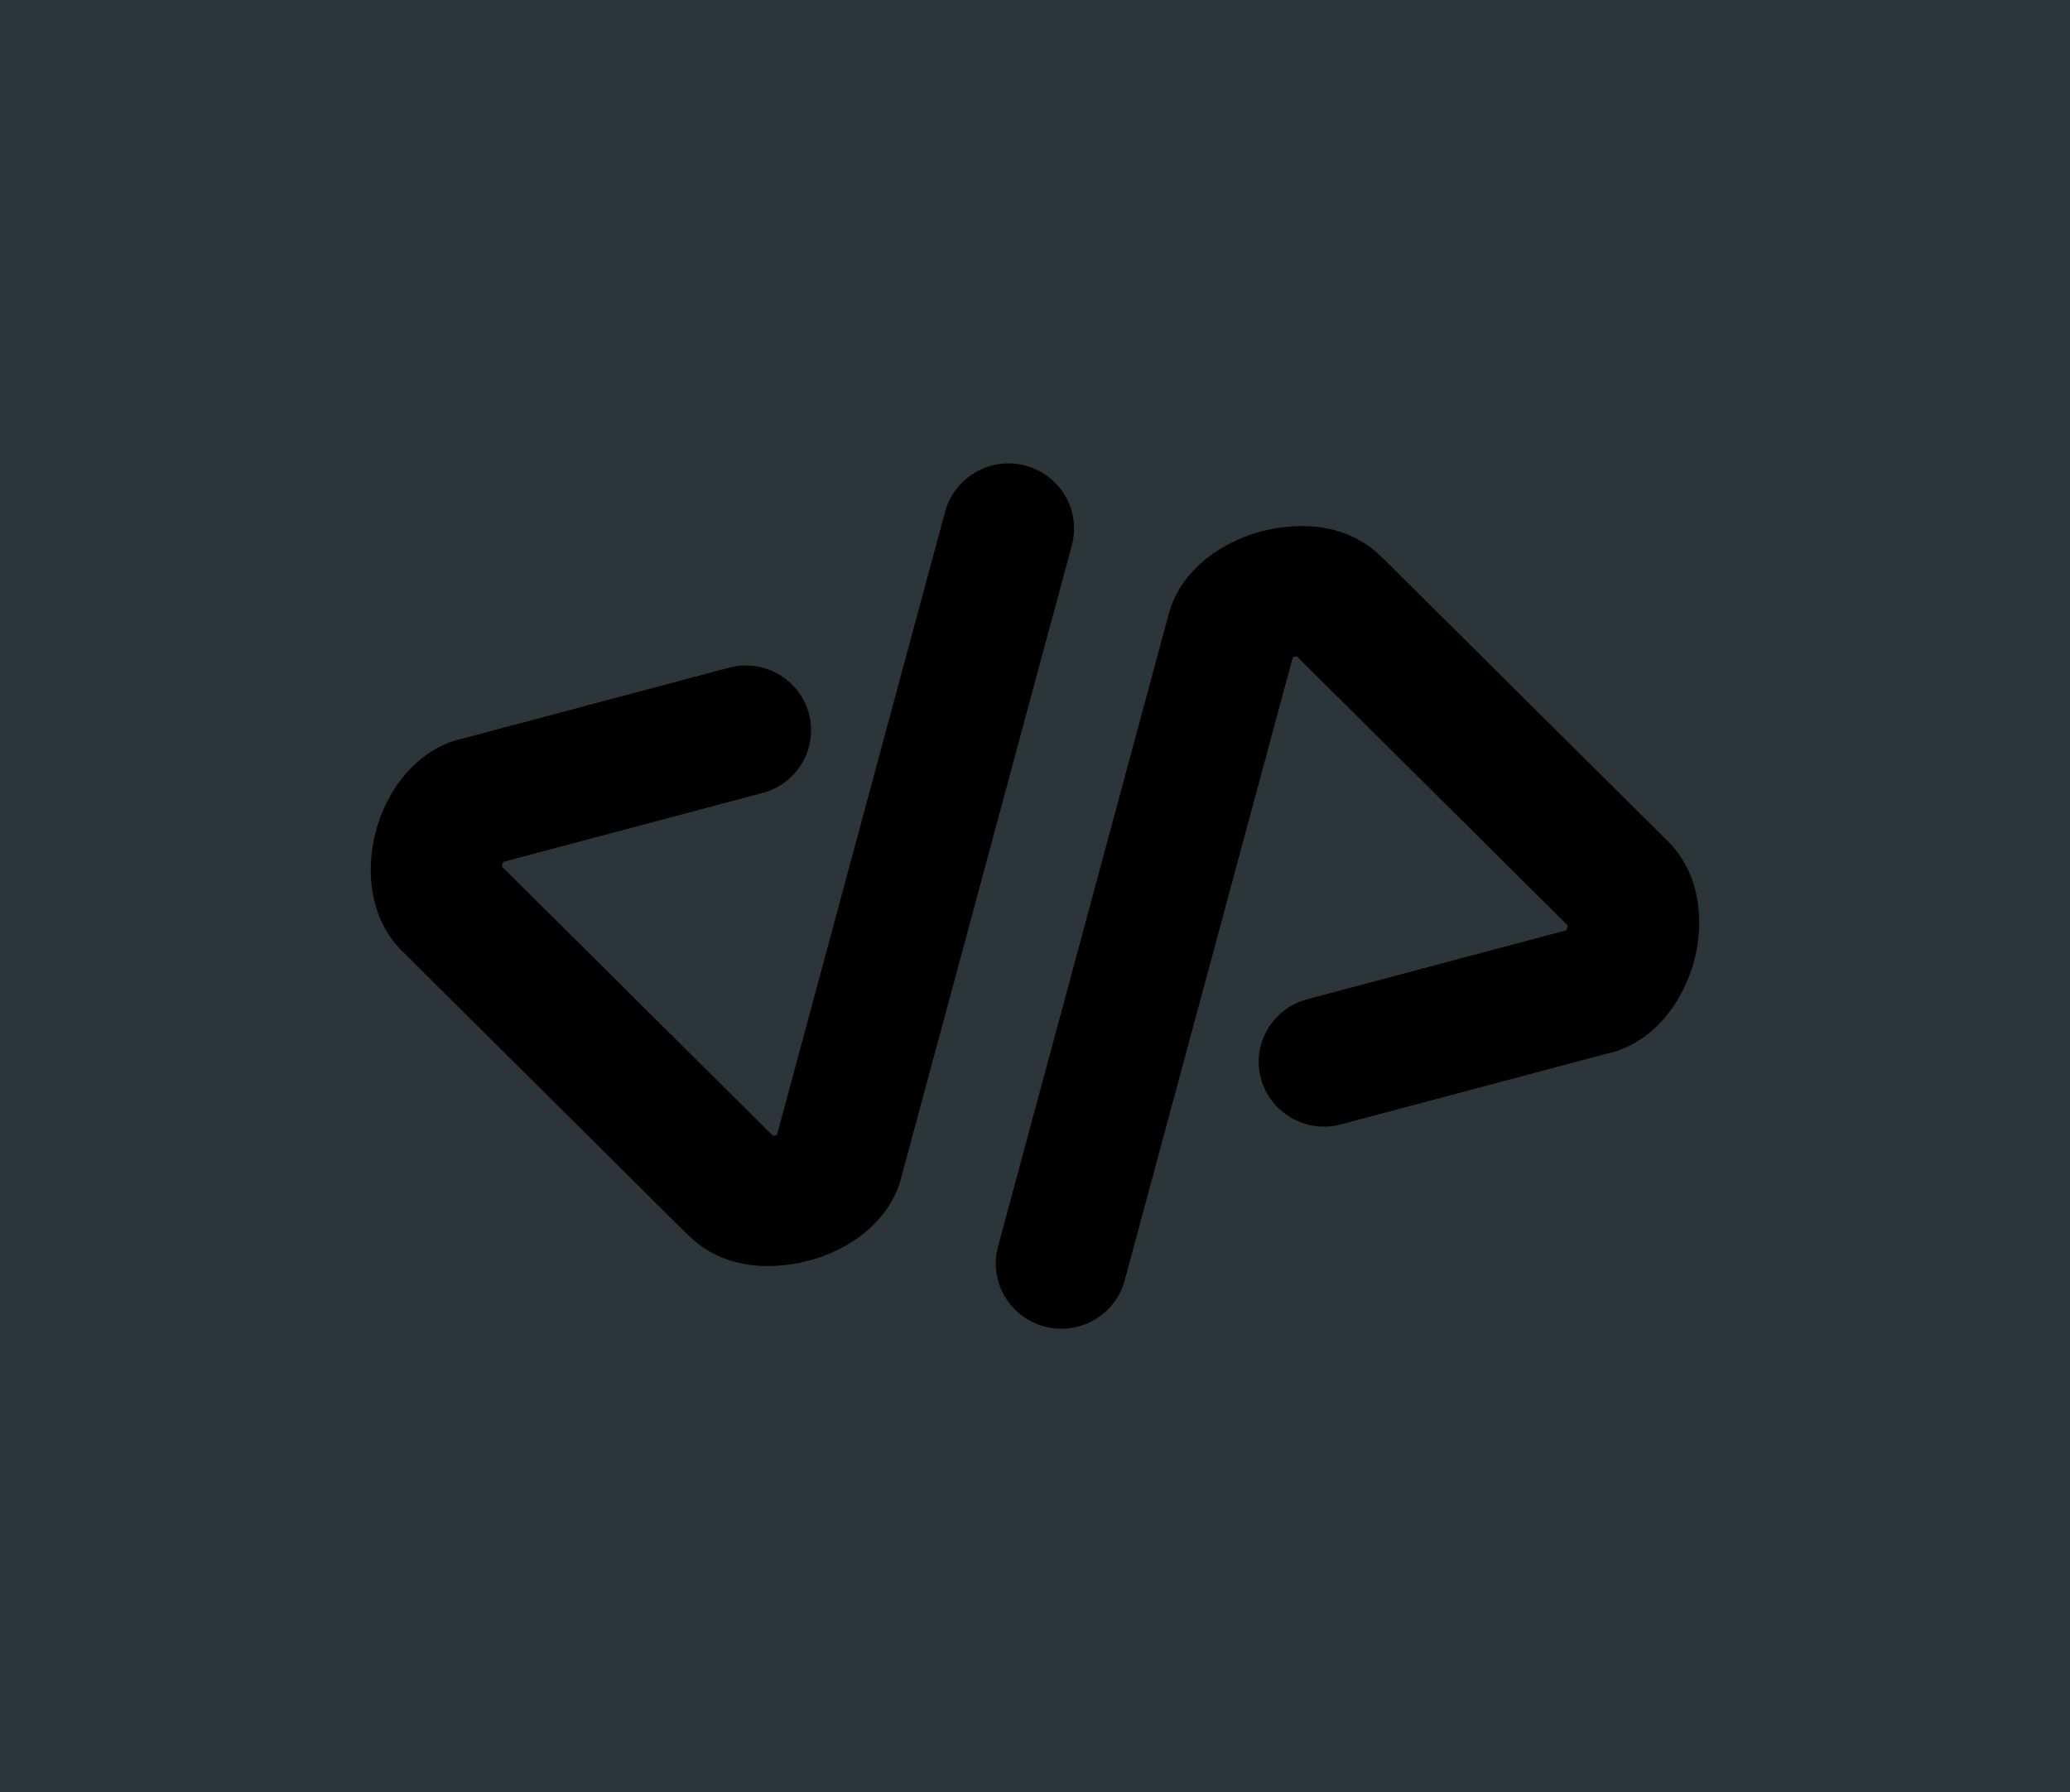
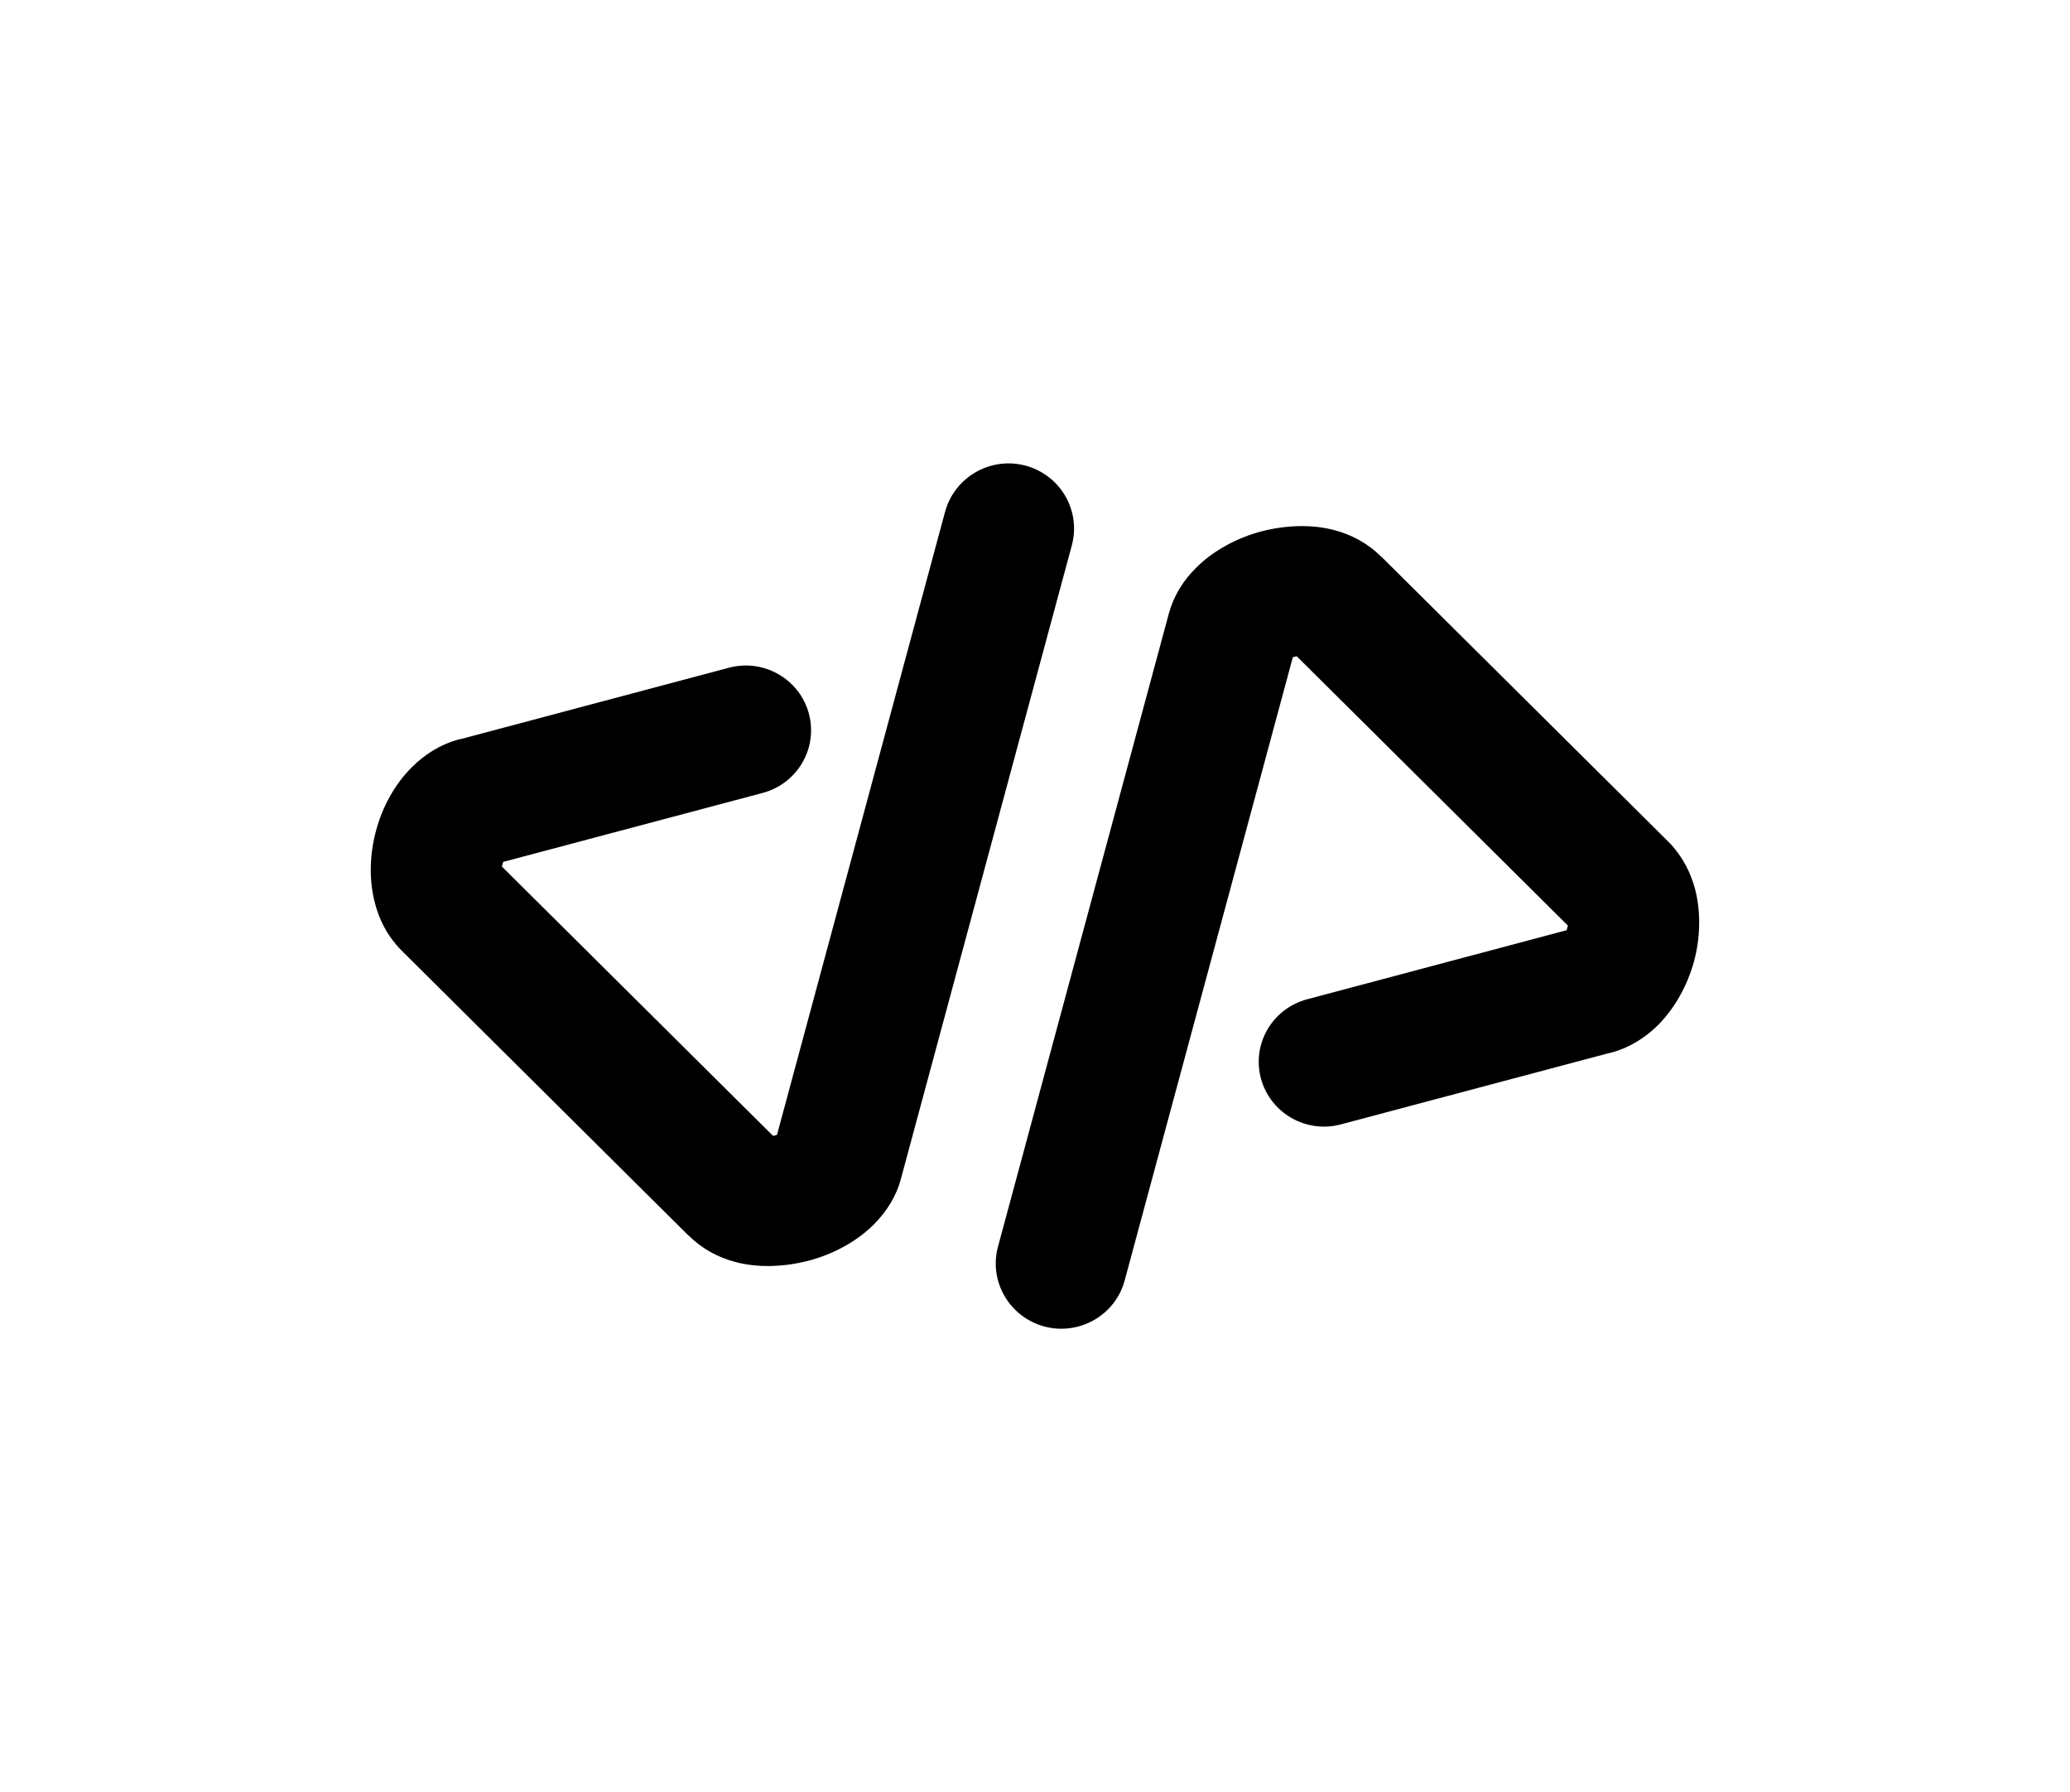
<svg xmlns="http://www.w3.org/2000/svg" width="67px" height="58px">
  <defs>
    <filter id="Filter_0">
      <feFlood flood-color="rgb(251, 172, 24)" flood-opacity="1" result="floodOut" />
      <feComposite operator="atop" in="floodOut" in2="SourceGraphic" result="compOut" />
      <feBlend mode="normal" in="compOut" in2="SourceGraphic" />
    </filter>
  </defs>
-   <path fill-rule="evenodd" fill="rgb(44, 53, 57)" d="M0.000,-0.000 L67.000,-0.000 L67.000,58.000 L0.000,58.000 L0.000,-0.000 Z" />
  <g filter="url(#Filter_0)">
    <path fill-rule="evenodd" fill="rgb(0, 0, 0)" d="M54.830,31.115 C54.622,31.876 54.214,32.629 53.663,33.177 C53.240,33.596 52.732,33.909 52.159,34.065 C52.116,34.072 52.073,34.087 52.031,34.094 L43.397,36.390 C42.273,36.689 41.114,36.021 40.813,34.904 C40.512,33.781 41.185,32.636 42.316,32.338 L50.706,30.105 L50.749,29.956 L41.973,21.240 L41.901,21.254 L41.844,21.275 L36.403,41.438 C36.103,42.562 34.936,43.230 33.805,42.931 C32.674,42.626 32.001,41.474 32.301,40.350 L37.835,19.846 C37.992,19.277 38.300,18.780 38.730,18.360 C39.281,17.813 40.040,17.408 40.813,17.201 C41.600,16.995 42.459,16.960 43.197,17.159 C43.755,17.308 44.278,17.585 44.707,18.019 L44.714,18.019 L53.999,27.240 C54.056,27.297 54.114,27.354 54.157,27.411 C54.493,27.802 54.722,28.257 54.858,28.748 C55.059,29.501 55.037,30.354 54.830,31.115 ZM29.159,38.154 C29.008,38.722 28.693,39.220 28.271,39.640 C27.720,40.187 26.961,40.592 26.181,40.798 C25.393,41.004 24.534,41.040 23.797,40.841 C23.238,40.692 22.716,40.414 22.286,39.981 L22.279,39.981 L12.994,30.759 C12.937,30.703 12.887,30.646 12.837,30.589 C12.500,30.198 12.271,29.743 12.143,29.252 C11.935,28.499 11.964,27.645 12.171,26.885 C12.372,26.124 12.780,25.370 13.338,24.823 C13.760,24.403 14.262,24.091 14.834,23.934 C14.877,23.927 14.920,23.913 14.963,23.906 L23.596,21.609 C24.727,21.311 25.880,21.979 26.181,23.095 C26.481,24.219 25.808,25.363 24.685,25.662 L16.287,27.894 L16.244,28.044 L25.021,36.760 L25.093,36.746 L25.150,36.724 L30.590,16.561 C30.898,15.438 32.058,14.770 33.189,15.068 C34.327,15.374 34.993,16.526 34.692,17.649 L29.159,38.154 Z" />
  </g>
</svg>